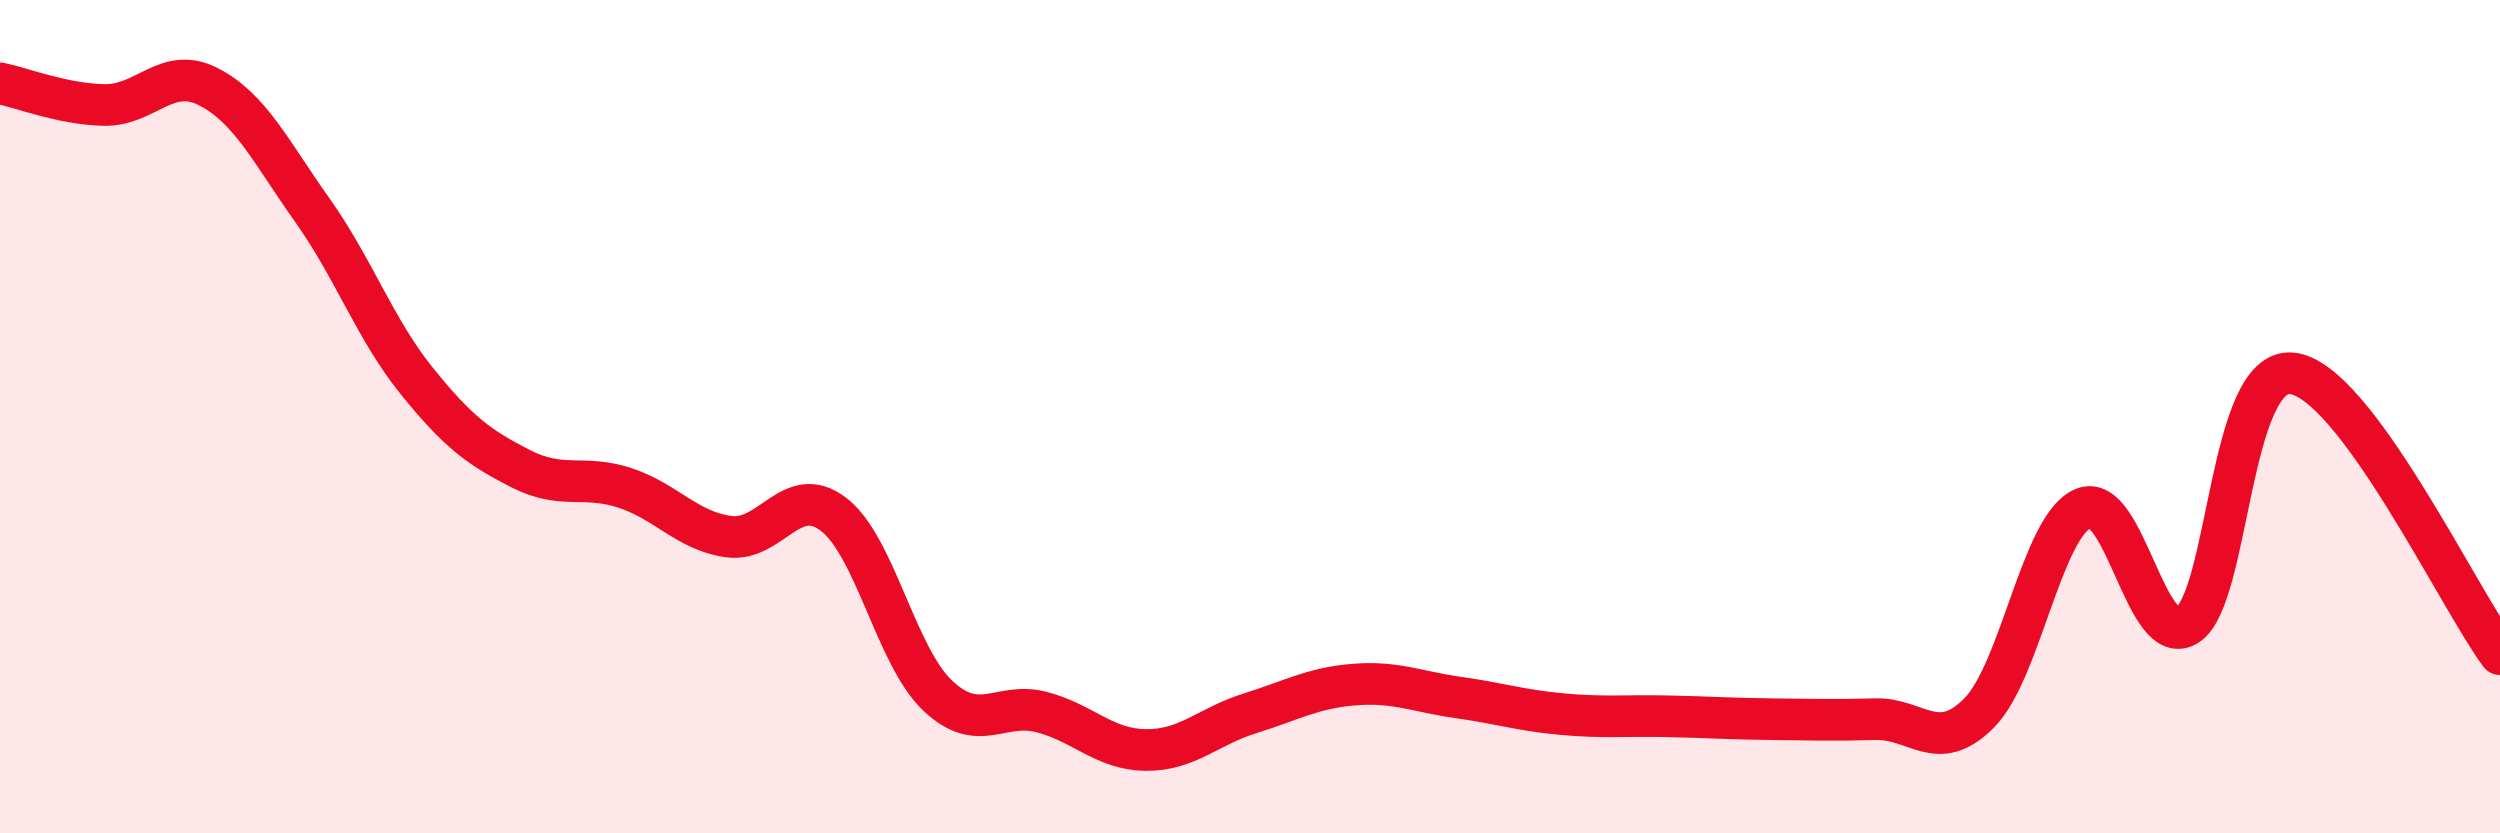
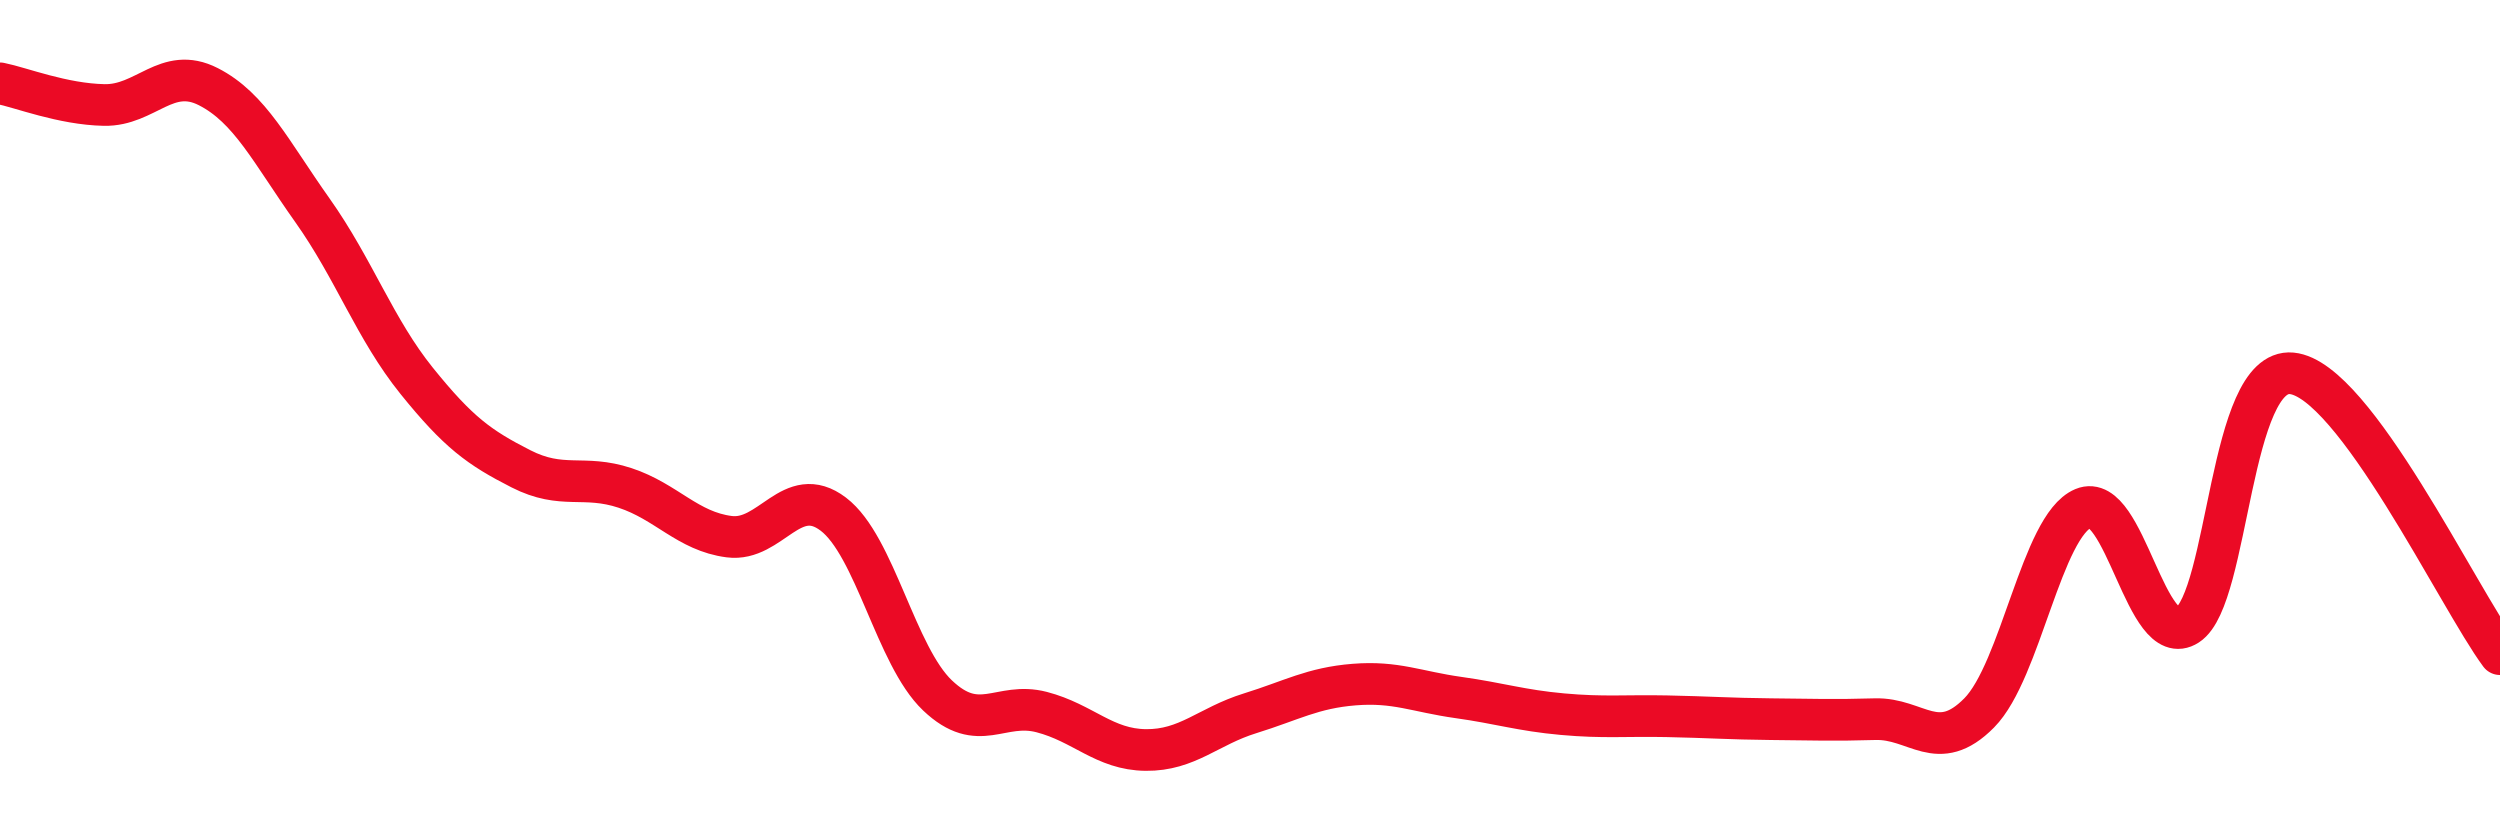
<svg xmlns="http://www.w3.org/2000/svg" width="60" height="20" viewBox="0 0 60 20">
-   <path d="M 0,2 C 0.5,2.1 1.5,2.5 2.5,2.52 C 3.5,2.54 4,1.57 5,2.08 C 6,2.59 6.5,3.64 7.5,5.05 C 8.5,6.46 9,7.9 10,9.14 C 11,10.38 11.5,10.74 12.5,11.25 C 13.5,11.76 14,11.38 15,11.71 C 16,12.04 16.5,12.75 17.5,12.88 C 18.5,13.01 19,11.58 20,12.34 C 21,13.1 21.5,15.74 22.5,16.69 C 23.5,17.64 24,16.83 25,17.09 C 26,17.35 26.5,17.99 27.5,18 C 28.5,18.01 29,17.43 30,17.12 C 31,16.81 31.5,16.51 32.5,16.43 C 33.5,16.35 34,16.6 35,16.74 C 36,16.88 36.5,17.05 37.5,17.14 C 38.5,17.23 39,17.17 40,17.19 C 41,17.21 41.5,17.25 42.5,17.26 C 43.5,17.27 44,17.29 45,17.26 C 46,17.23 46.5,18.12 47.5,17.11 C 48.5,16.1 49,12.62 50,12.2 C 51,11.78 51.5,15.65 52.5,15 C 53.5,14.35 53.5,8.82 55,8.96 C 56.5,9.1 59,14.35 60,15.7L60 20L0 20Z" fill="#EB0A25" opacity="0.1" stroke-linecap="round" stroke-linejoin="round" />
  <path d="M 0,2 C 0.5,2.1 1.5,2.5 2.5,2.52 C 3.5,2.54 4,1.57 5,2.08 C 6,2.59 6.5,3.64 7.5,5.05 C 8.5,6.46 9,7.9 10,9.14 C 11,10.38 11.5,10.74 12.5,11.25 C 13.5,11.76 14,11.38 15,11.71 C 16,12.04 16.5,12.75 17.5,12.88 C 18.5,13.01 19,11.58 20,12.34 C 21,13.1 21.5,15.74 22.5,16.69 C 23.5,17.64 24,16.83 25,17.09 C 26,17.35 26.5,17.99 27.5,18 C 28.5,18.01 29,17.43 30,17.12 C 31,16.81 31.5,16.51 32.5,16.43 C 33.5,16.35 34,16.6 35,16.74 C 36,16.88 36.5,17.05 37.5,17.14 C 38.5,17.23 39,17.17 40,17.19 C 41,17.21 41.5,17.25 42.5,17.26 C 43.5,17.27 44,17.29 45,17.26 C 46,17.23 46.5,18.12 47.5,17.11 C 48.5,16.1 49,12.62 50,12.2 C 51,11.78 51.5,15.65 52.5,15 C 53.5,14.35 53.5,8.82 55,8.96 C 56.5,9.1 59,14.35 60,15.7" stroke="#EB0A25" stroke-width="1" fill="none" stroke-linecap="round" stroke-linejoin="round" />
</svg>